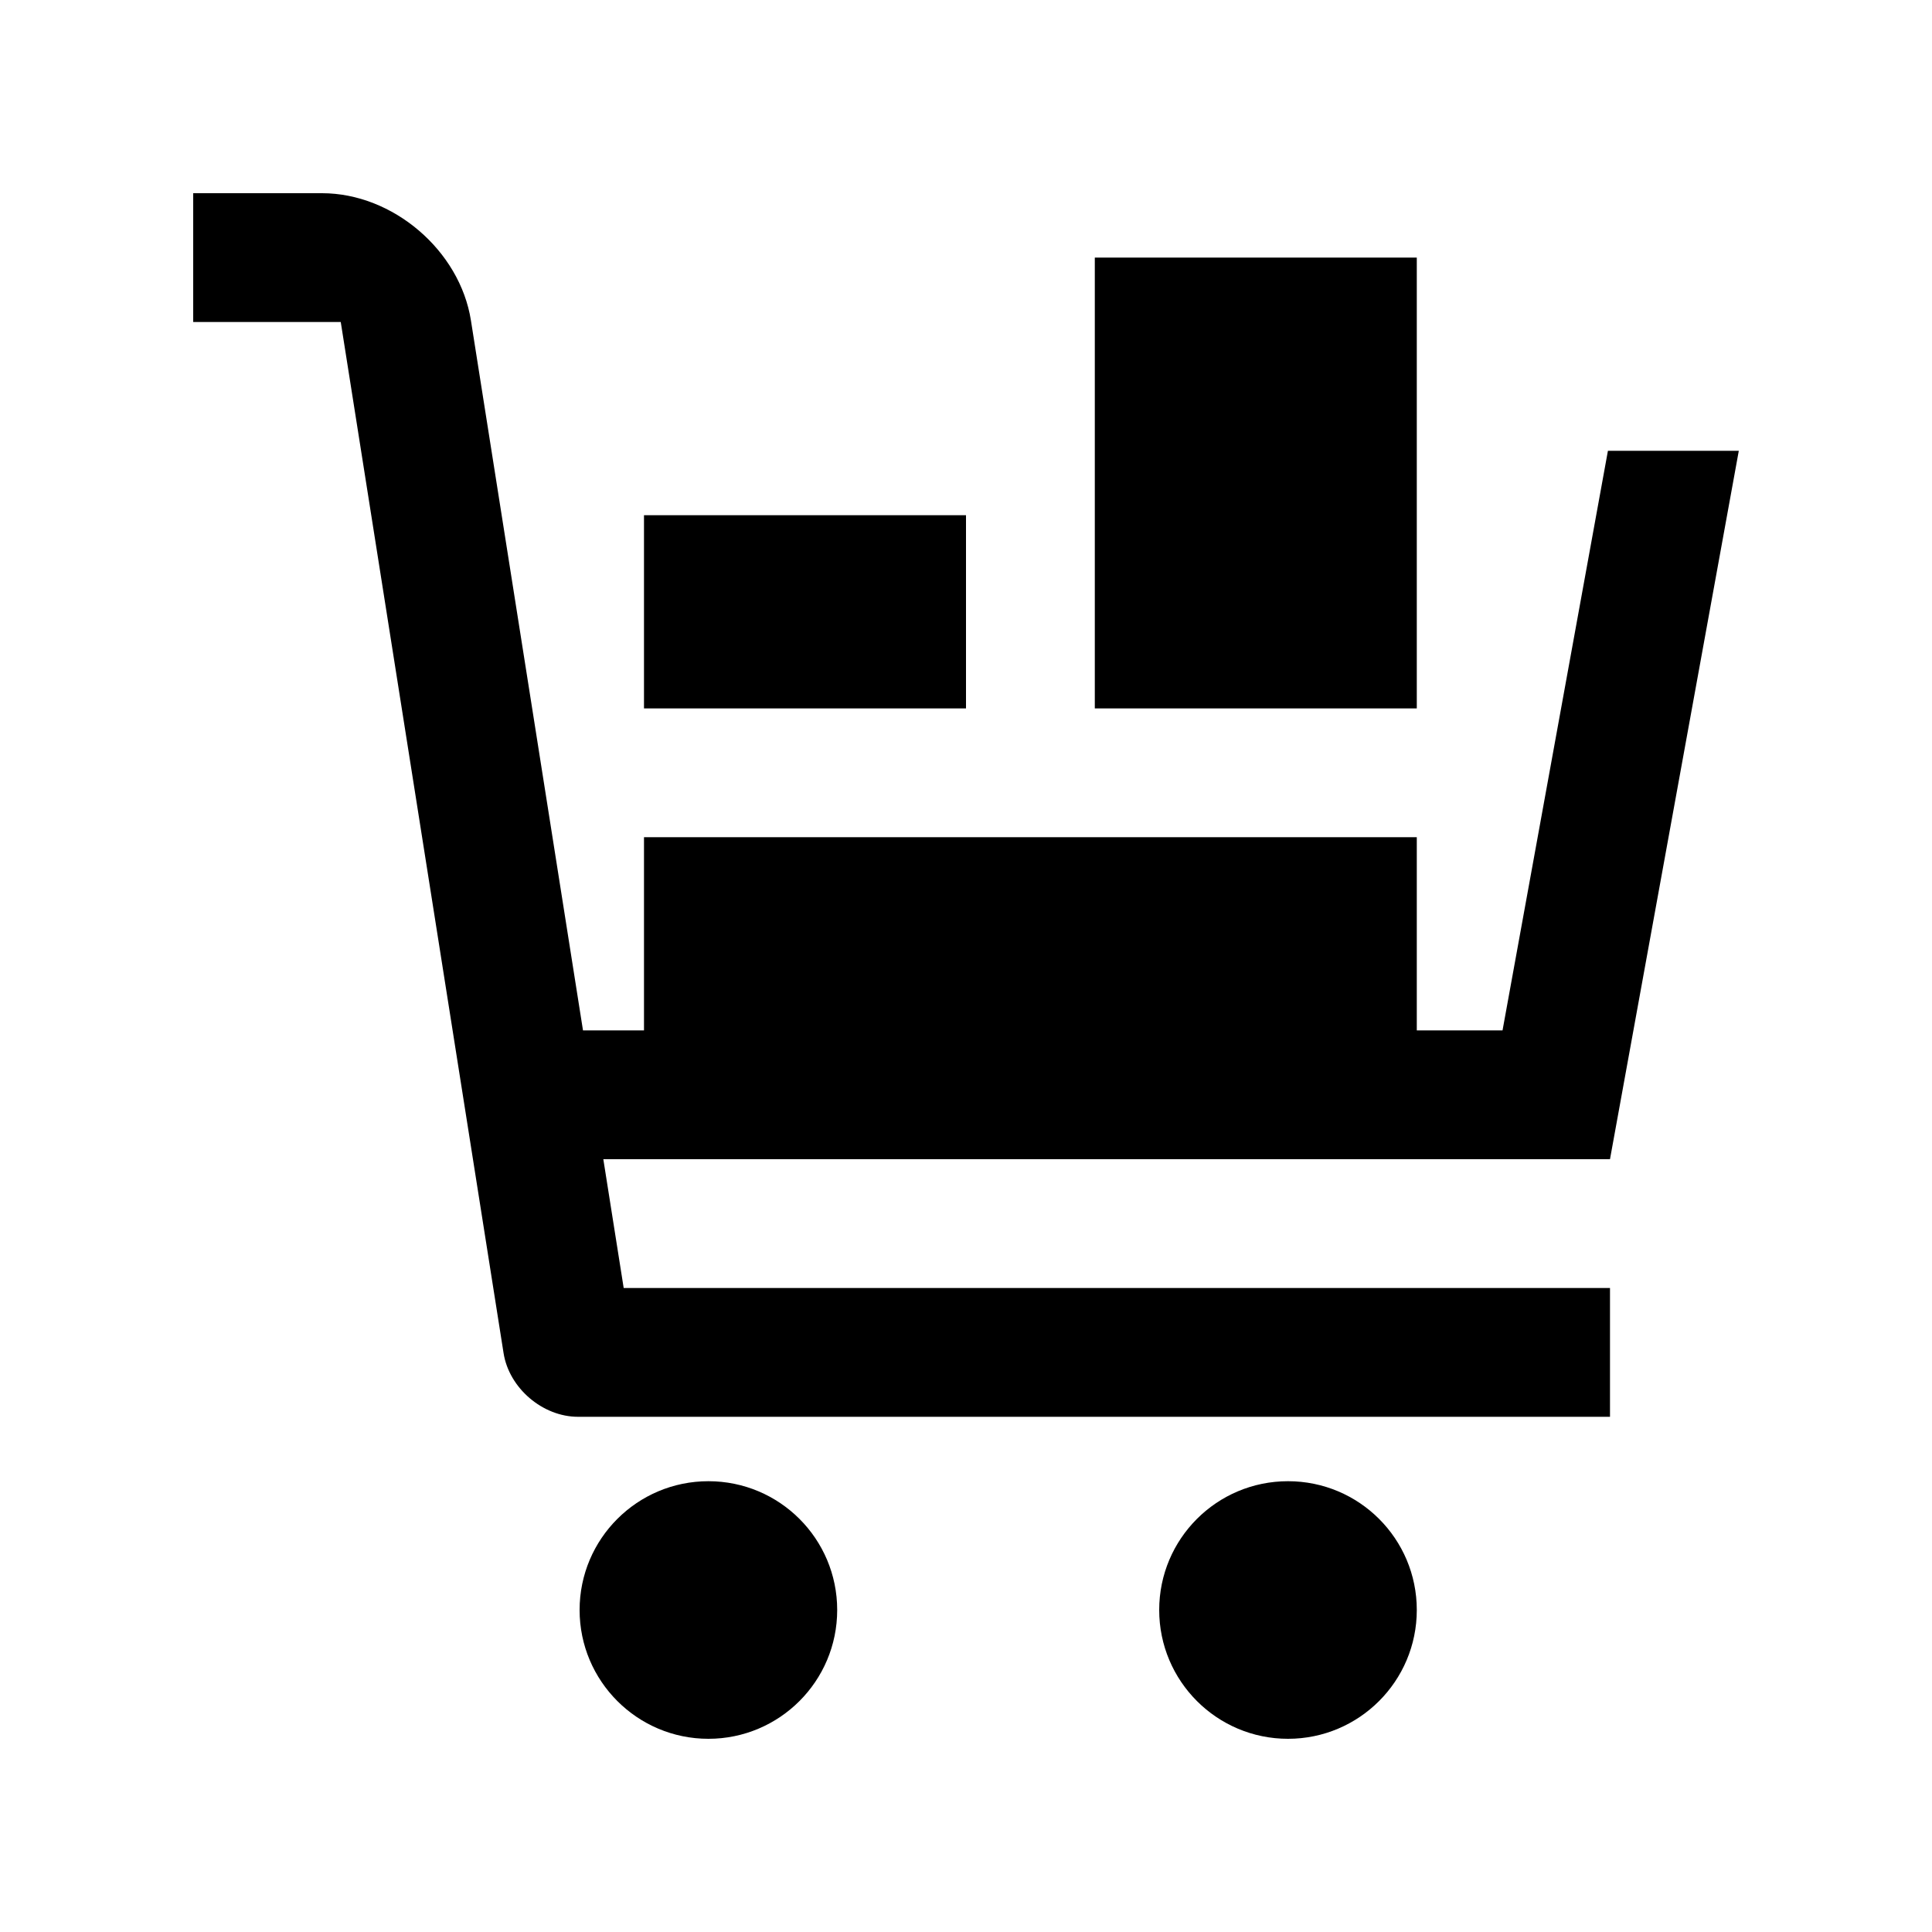
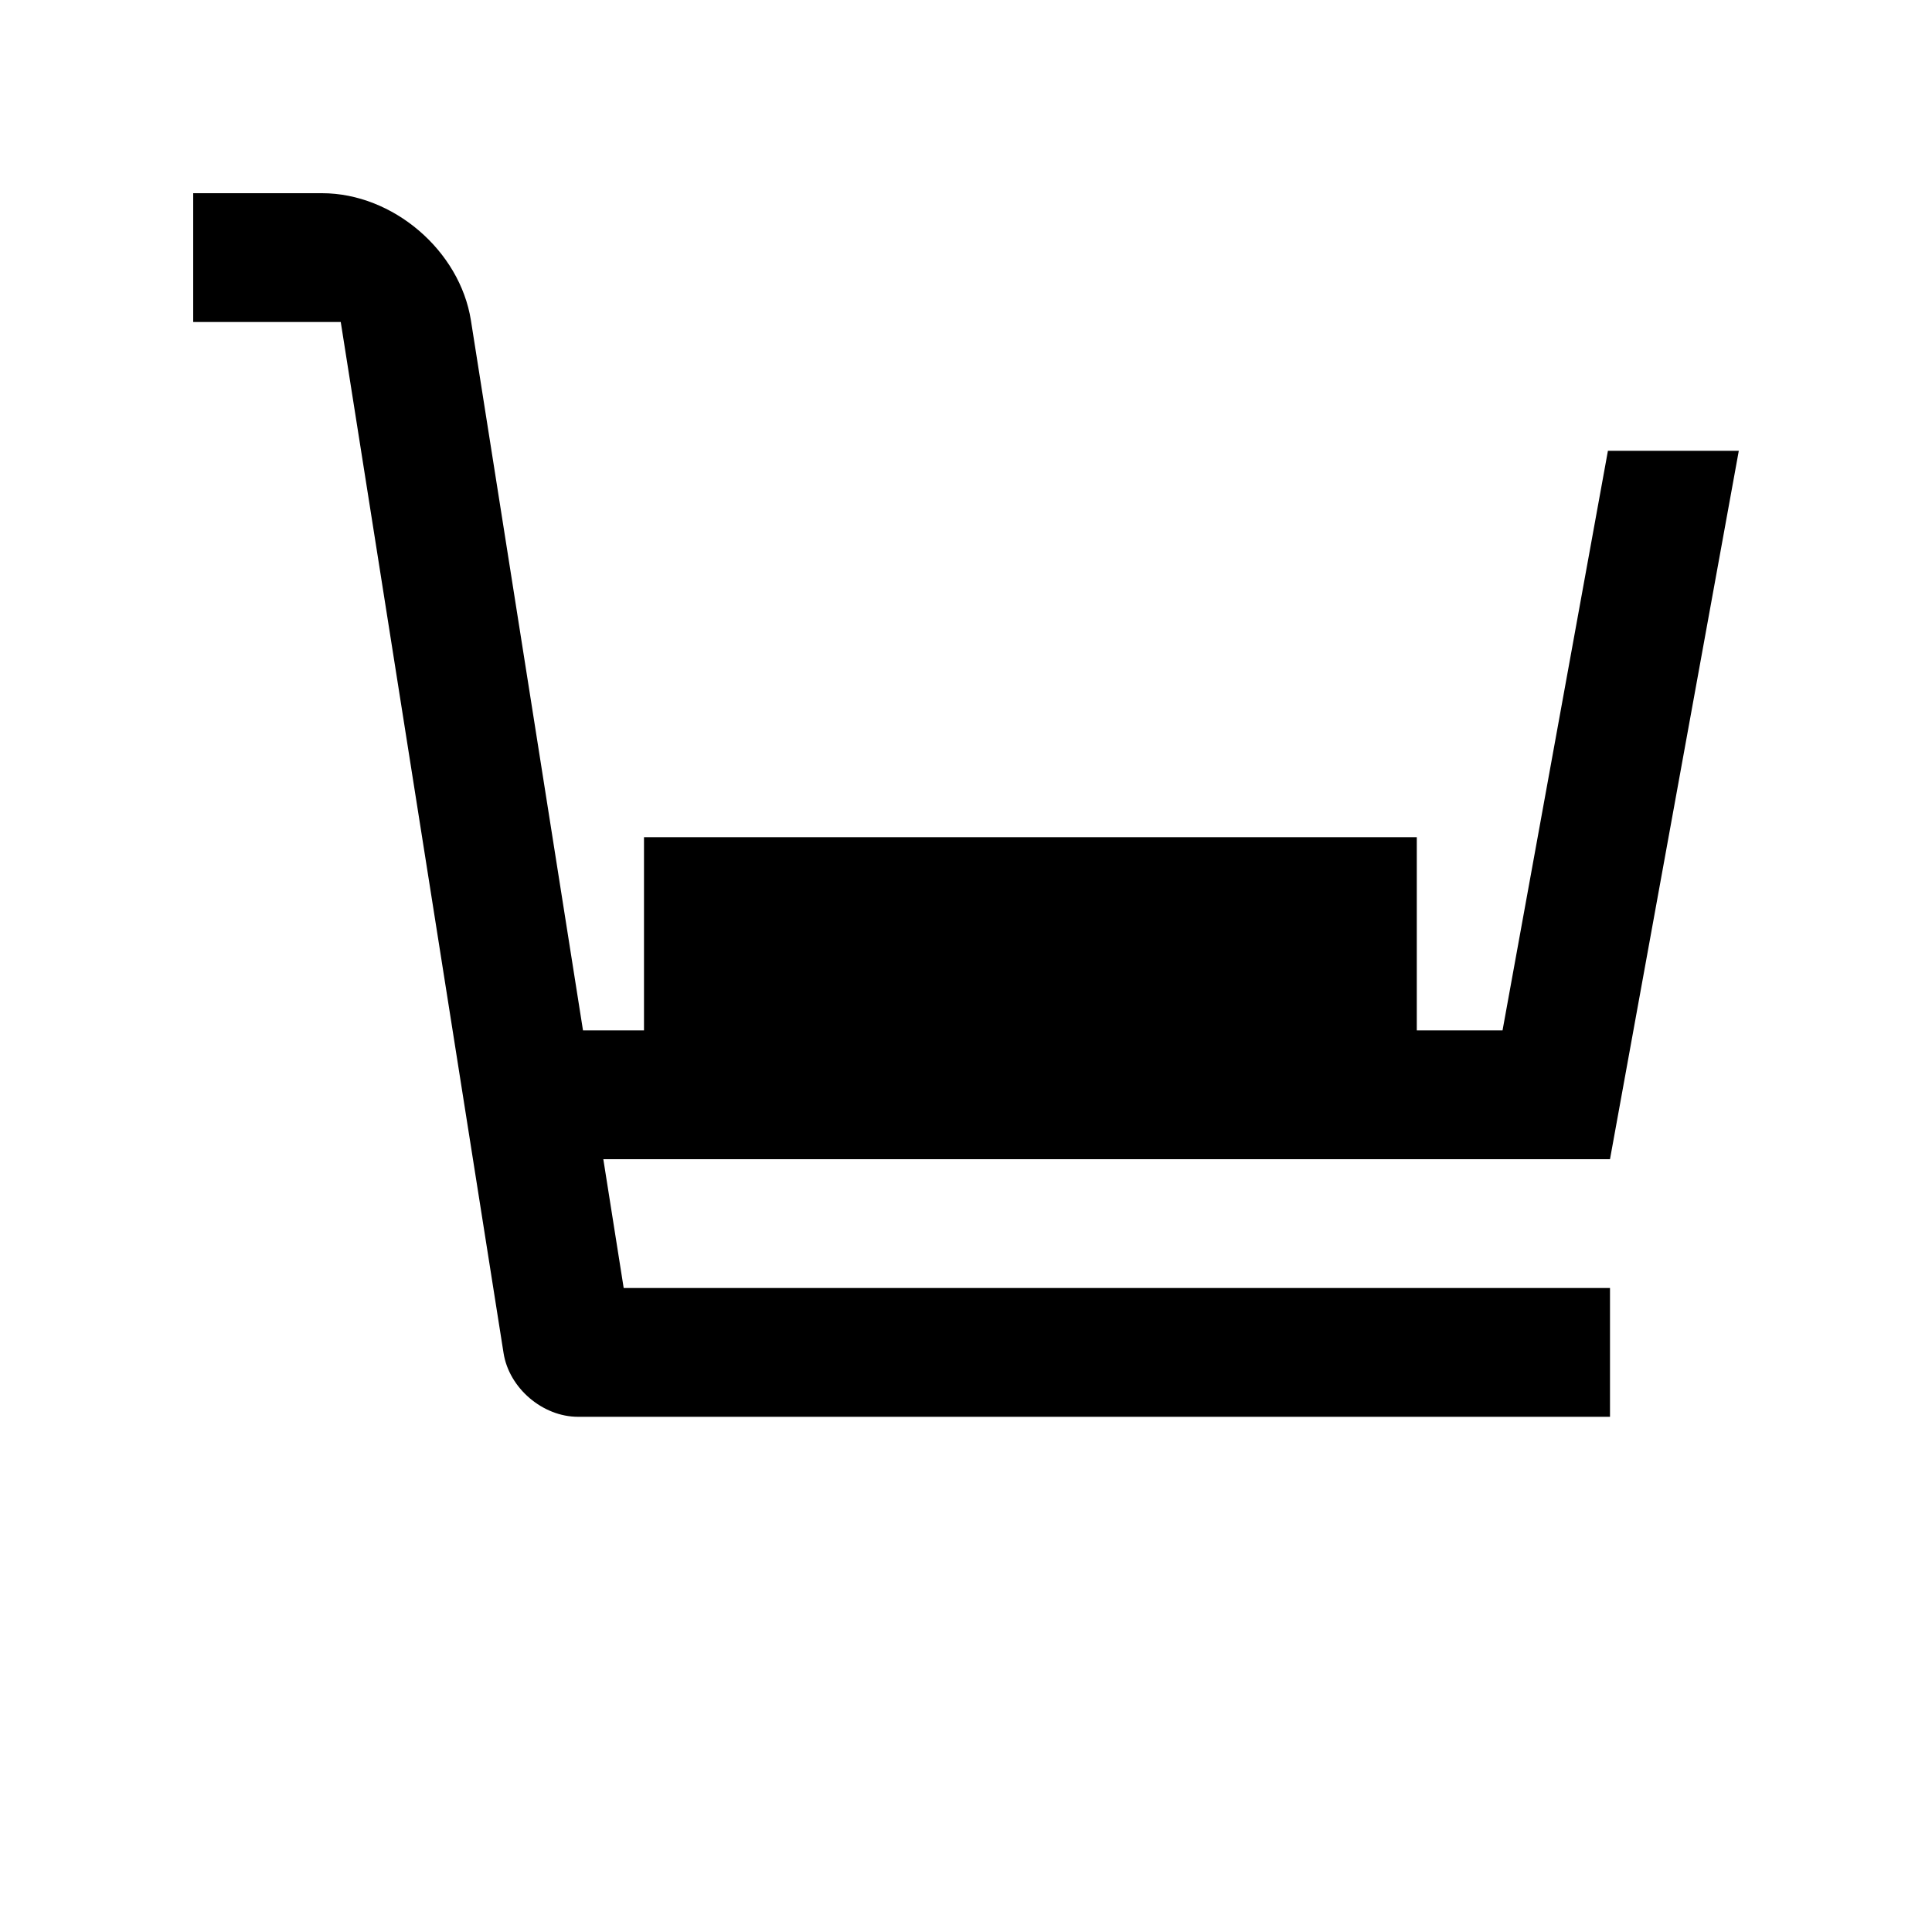
<svg xmlns="http://www.w3.org/2000/svg" version="1.0" id="Layer_1" x="0px" y="0px" width="100px" height="100px" viewBox="0 0 100 100" enable-background="new 0 0 100 100" xml:space="preserve">
-   <path d="M43.333,83.333c0,3.679-2.984,6.667-6.666,6.667C32.988,90,30,87.012,30,83.333c0-3.685,2.988-6.666,6.667-6.666  C40.349,76.667,43.333,79.648,43.333,83.333z" />
-   <path d="M73.333,83.333c0,3.679-2.984,6.667-6.666,6.667S60,87.012,60,83.333c0-3.685,2.985-6.666,6.667-6.666  S73.333,79.648,73.333,83.333z" />
-   <rect x="56.667" y="13.333" width="16.666" height="23.334" />
-   <rect x="33.333" y="26.667" width="16.667" height="10" />
  <path d="M90,23.333h-6.774l-5.455,30h-4.438v-10h-40v10h-3.157l-5.801-36.748C23.802,12.962,20.335,10,16.667,10H10v6.667h7.637  l8.428,53.372c0.286,1.81,2.021,3.294,3.854,3.294h53.414v-6.666H32.282L31.228,60h52.105L90,23.333z" />
</svg>